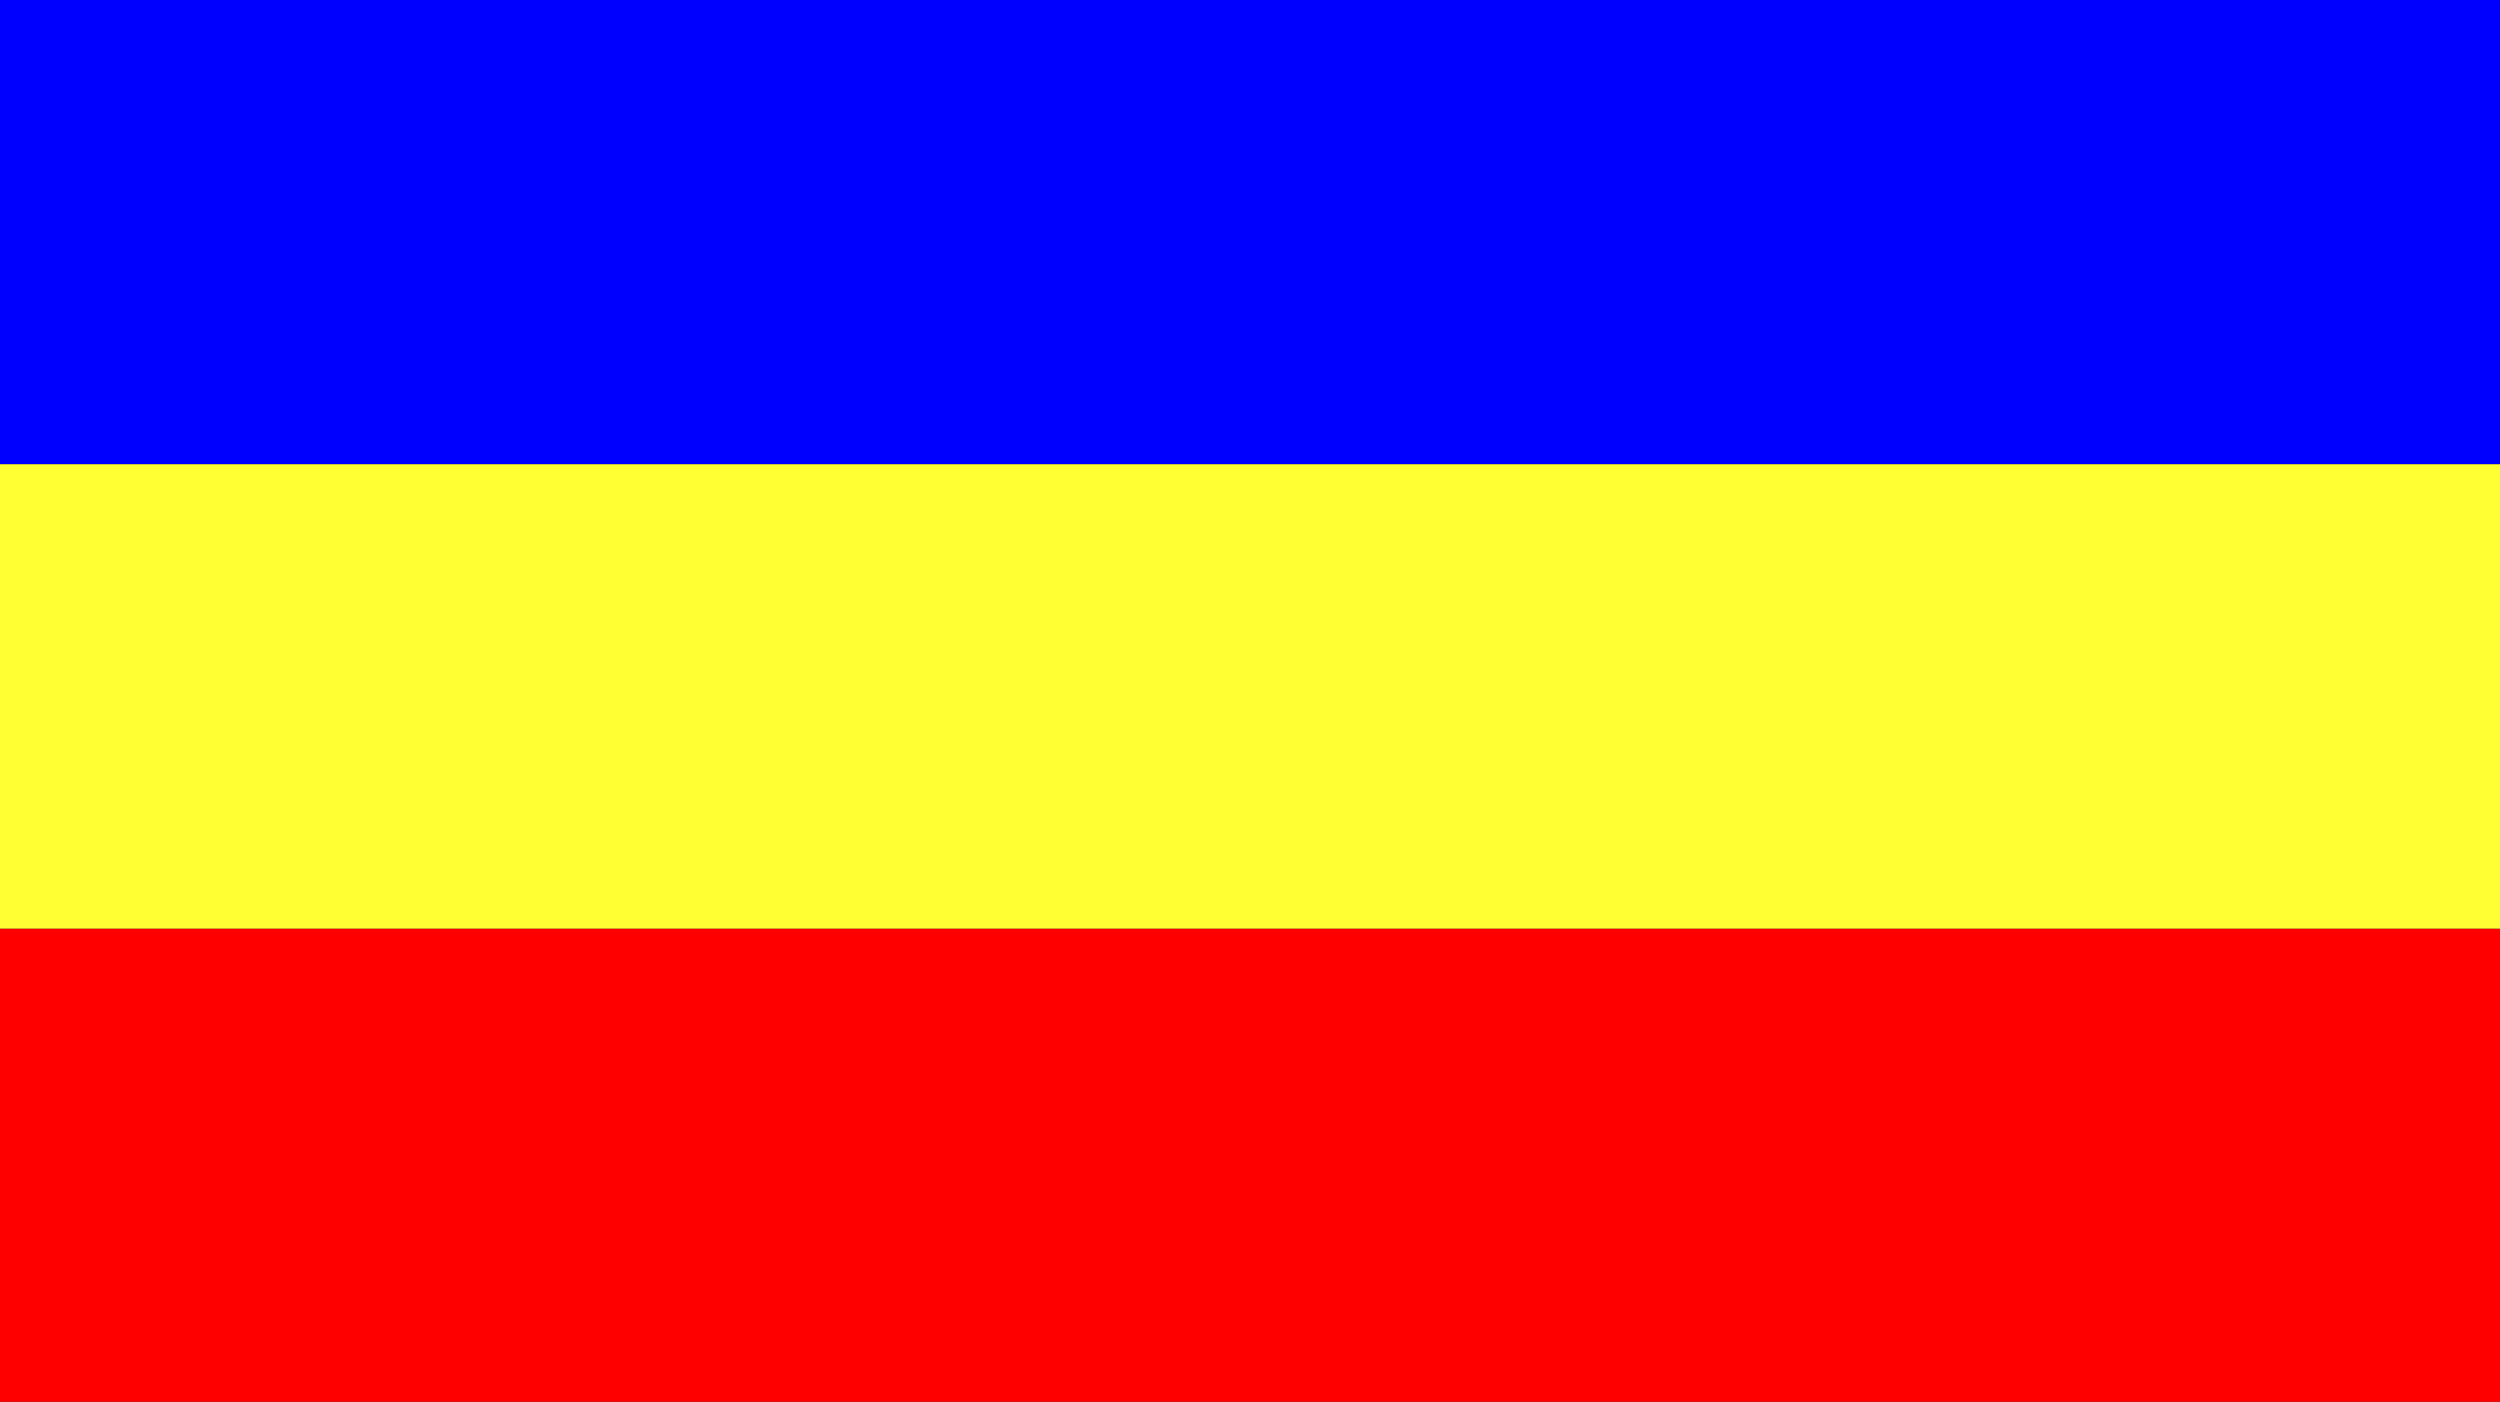
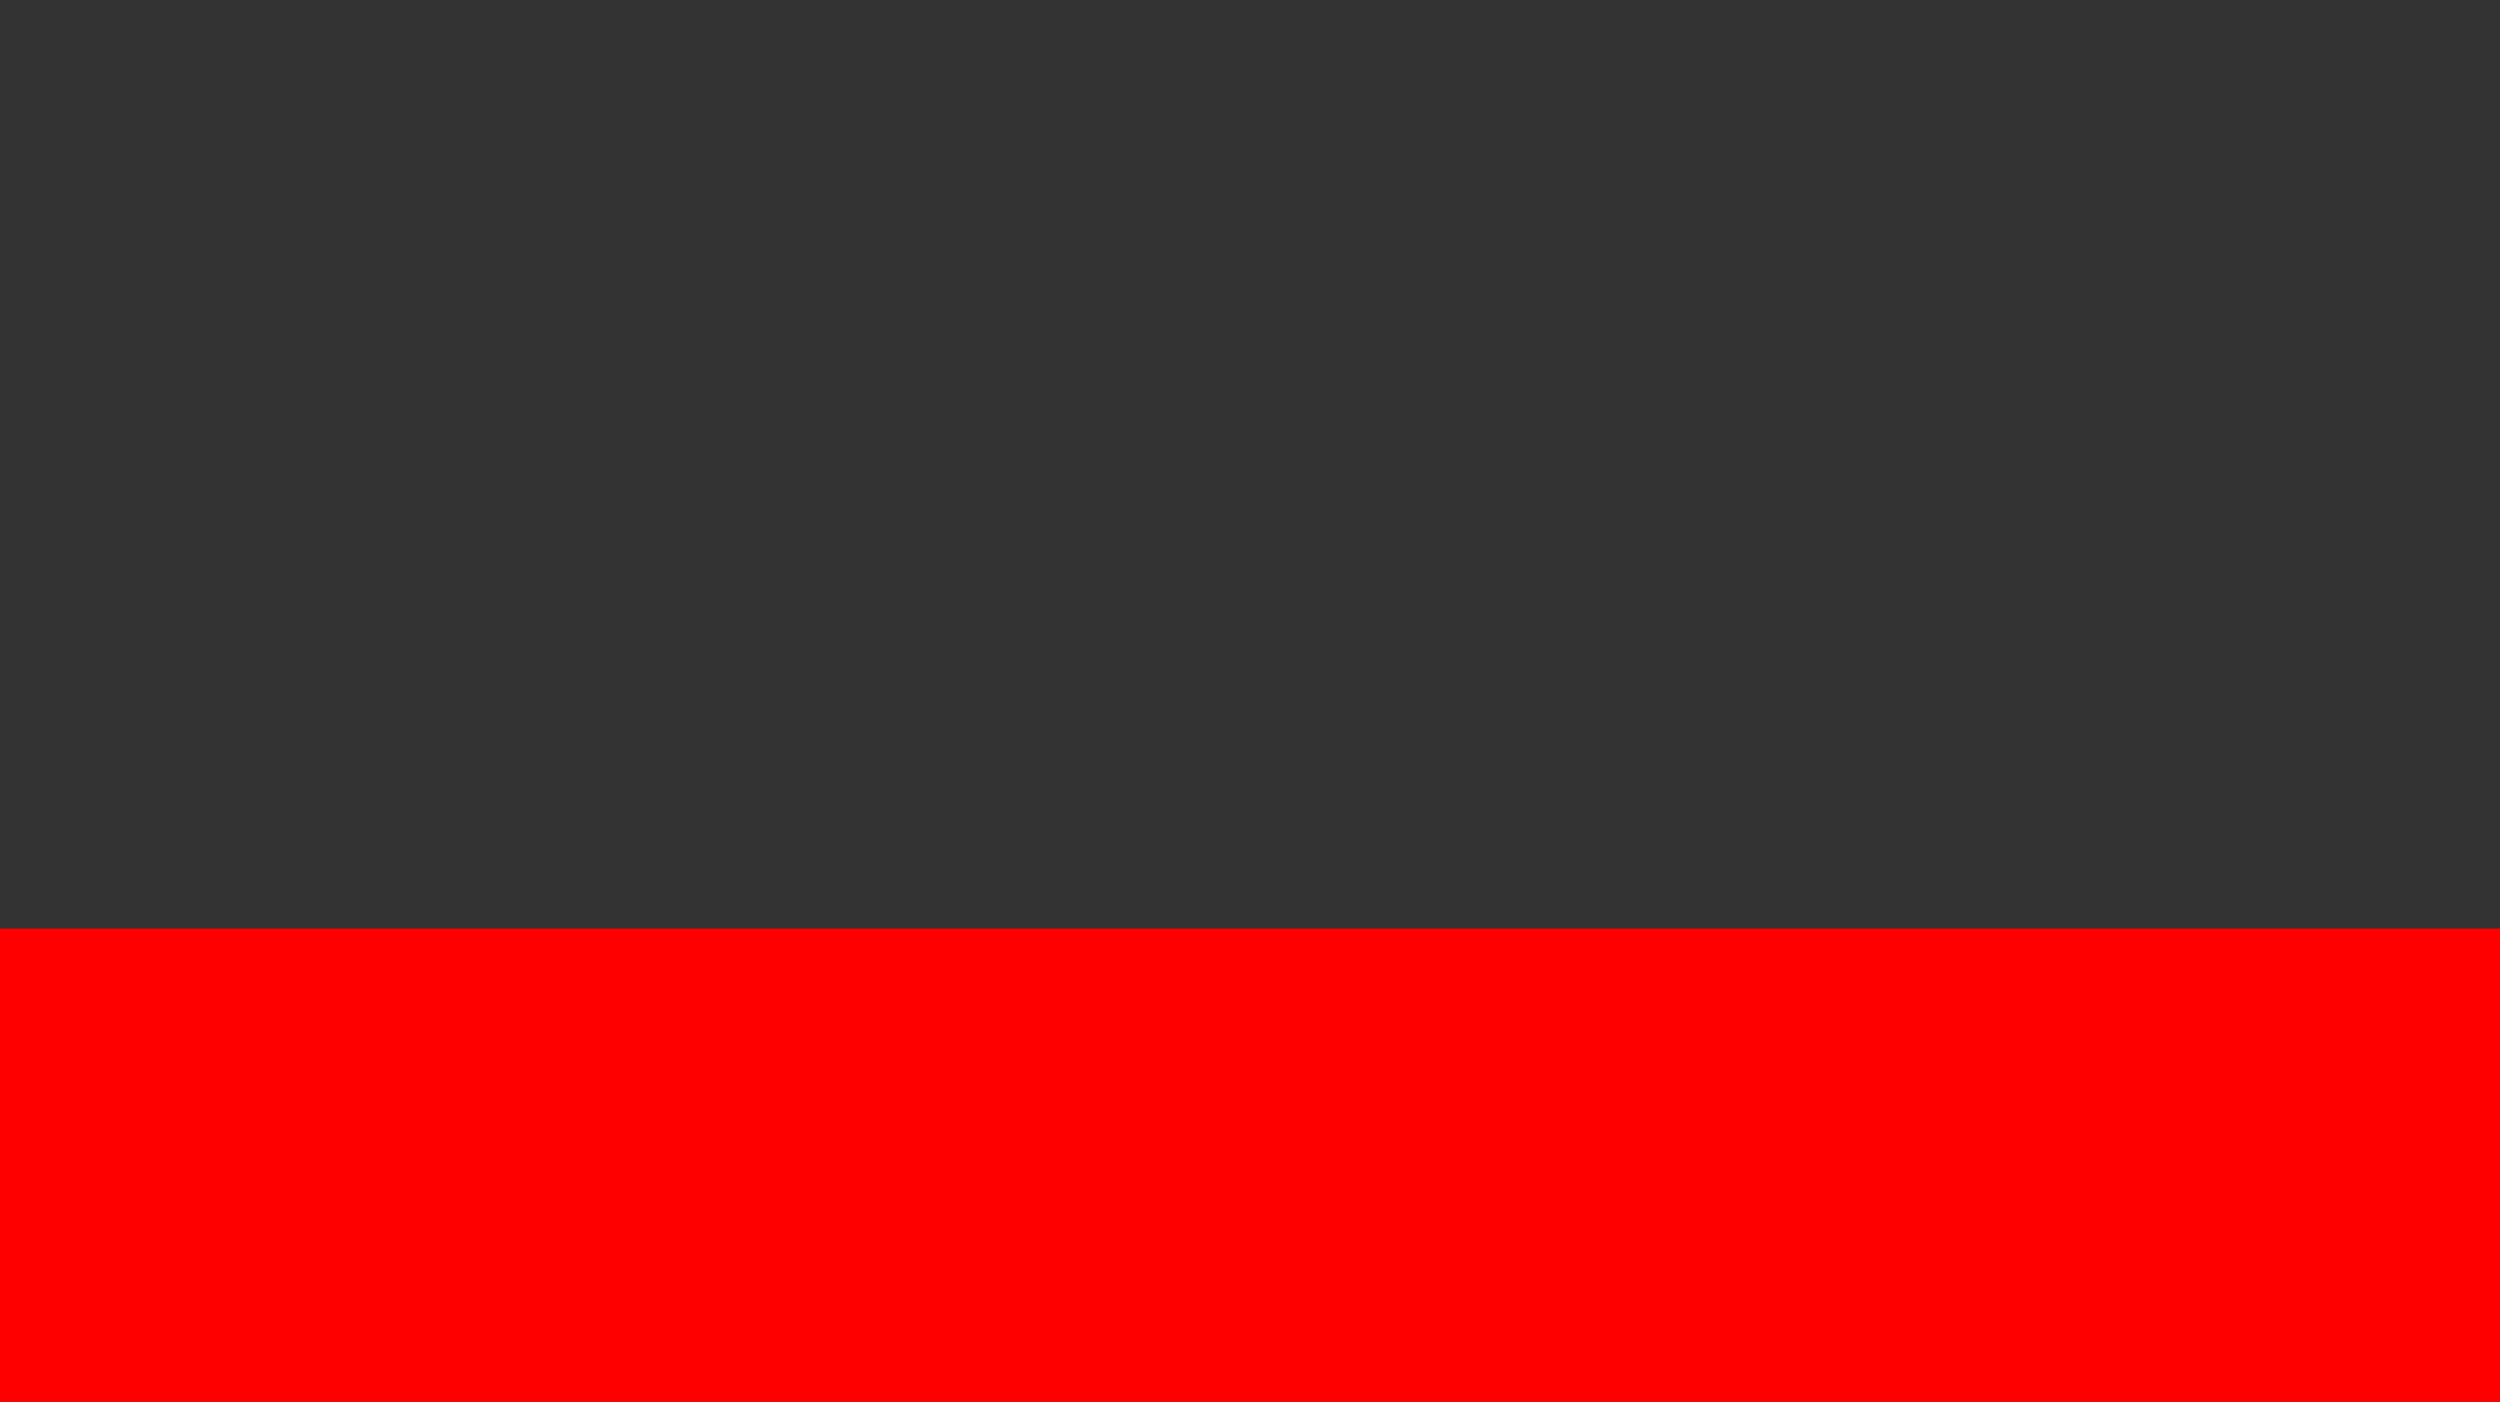
<svg xmlns="http://www.w3.org/2000/svg" version="1.1" width="280" height="157" id="svg2">
  <rect width="100%" height="100%" fill="#333333" stroke="none" />
  <defs id="defs4" />
  <g transform="translate(0,-895.362)" id="layer1">
    <rect width="280" height="52.995" x="0" y="999.367" id="rect2996" style="fill:#fe0000;fill-opacity:1;stroke:none" />
-     <rect width="280" height="51.995" x="0" y="895.363" id="rect2998" style="fill:#0000fe;fill-opacity:1;stroke:none" />
-     <rect width="280.058" height="52.006" x="-0.029" y="947.36" id="rect3000" style="fill:#ffff33;fill-opacity:1;stroke:none" />
  </g>
</svg>